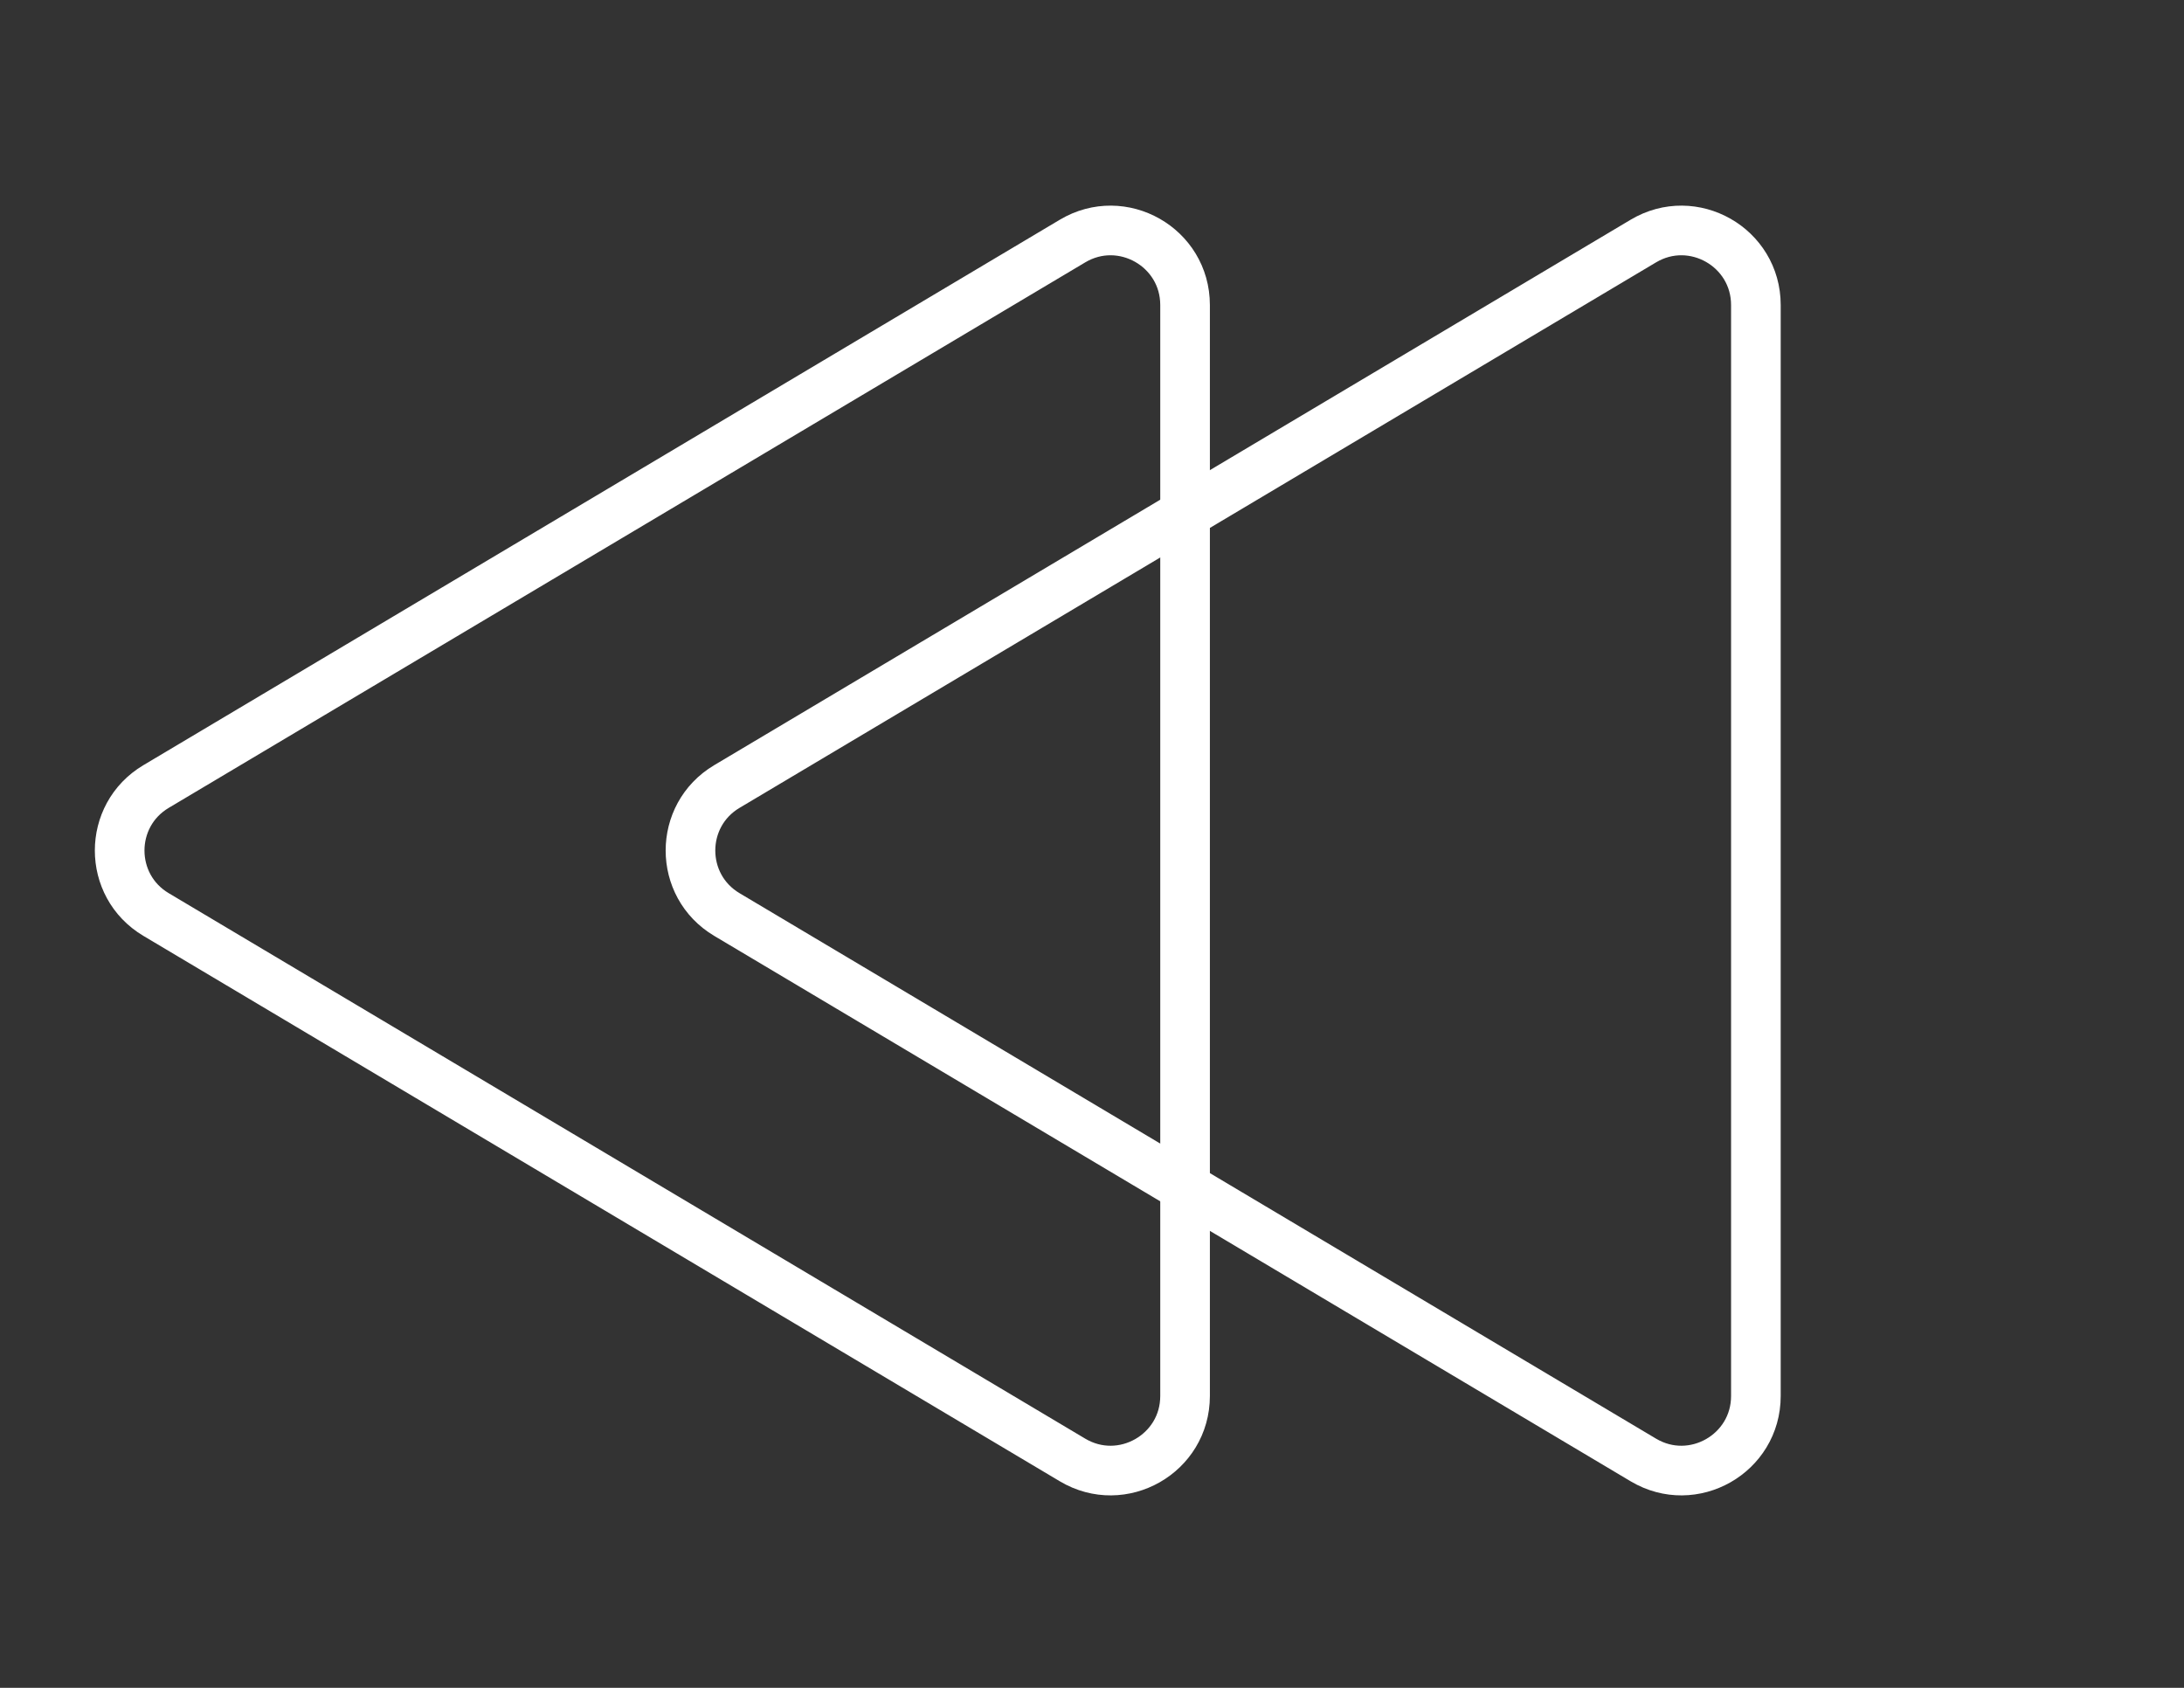
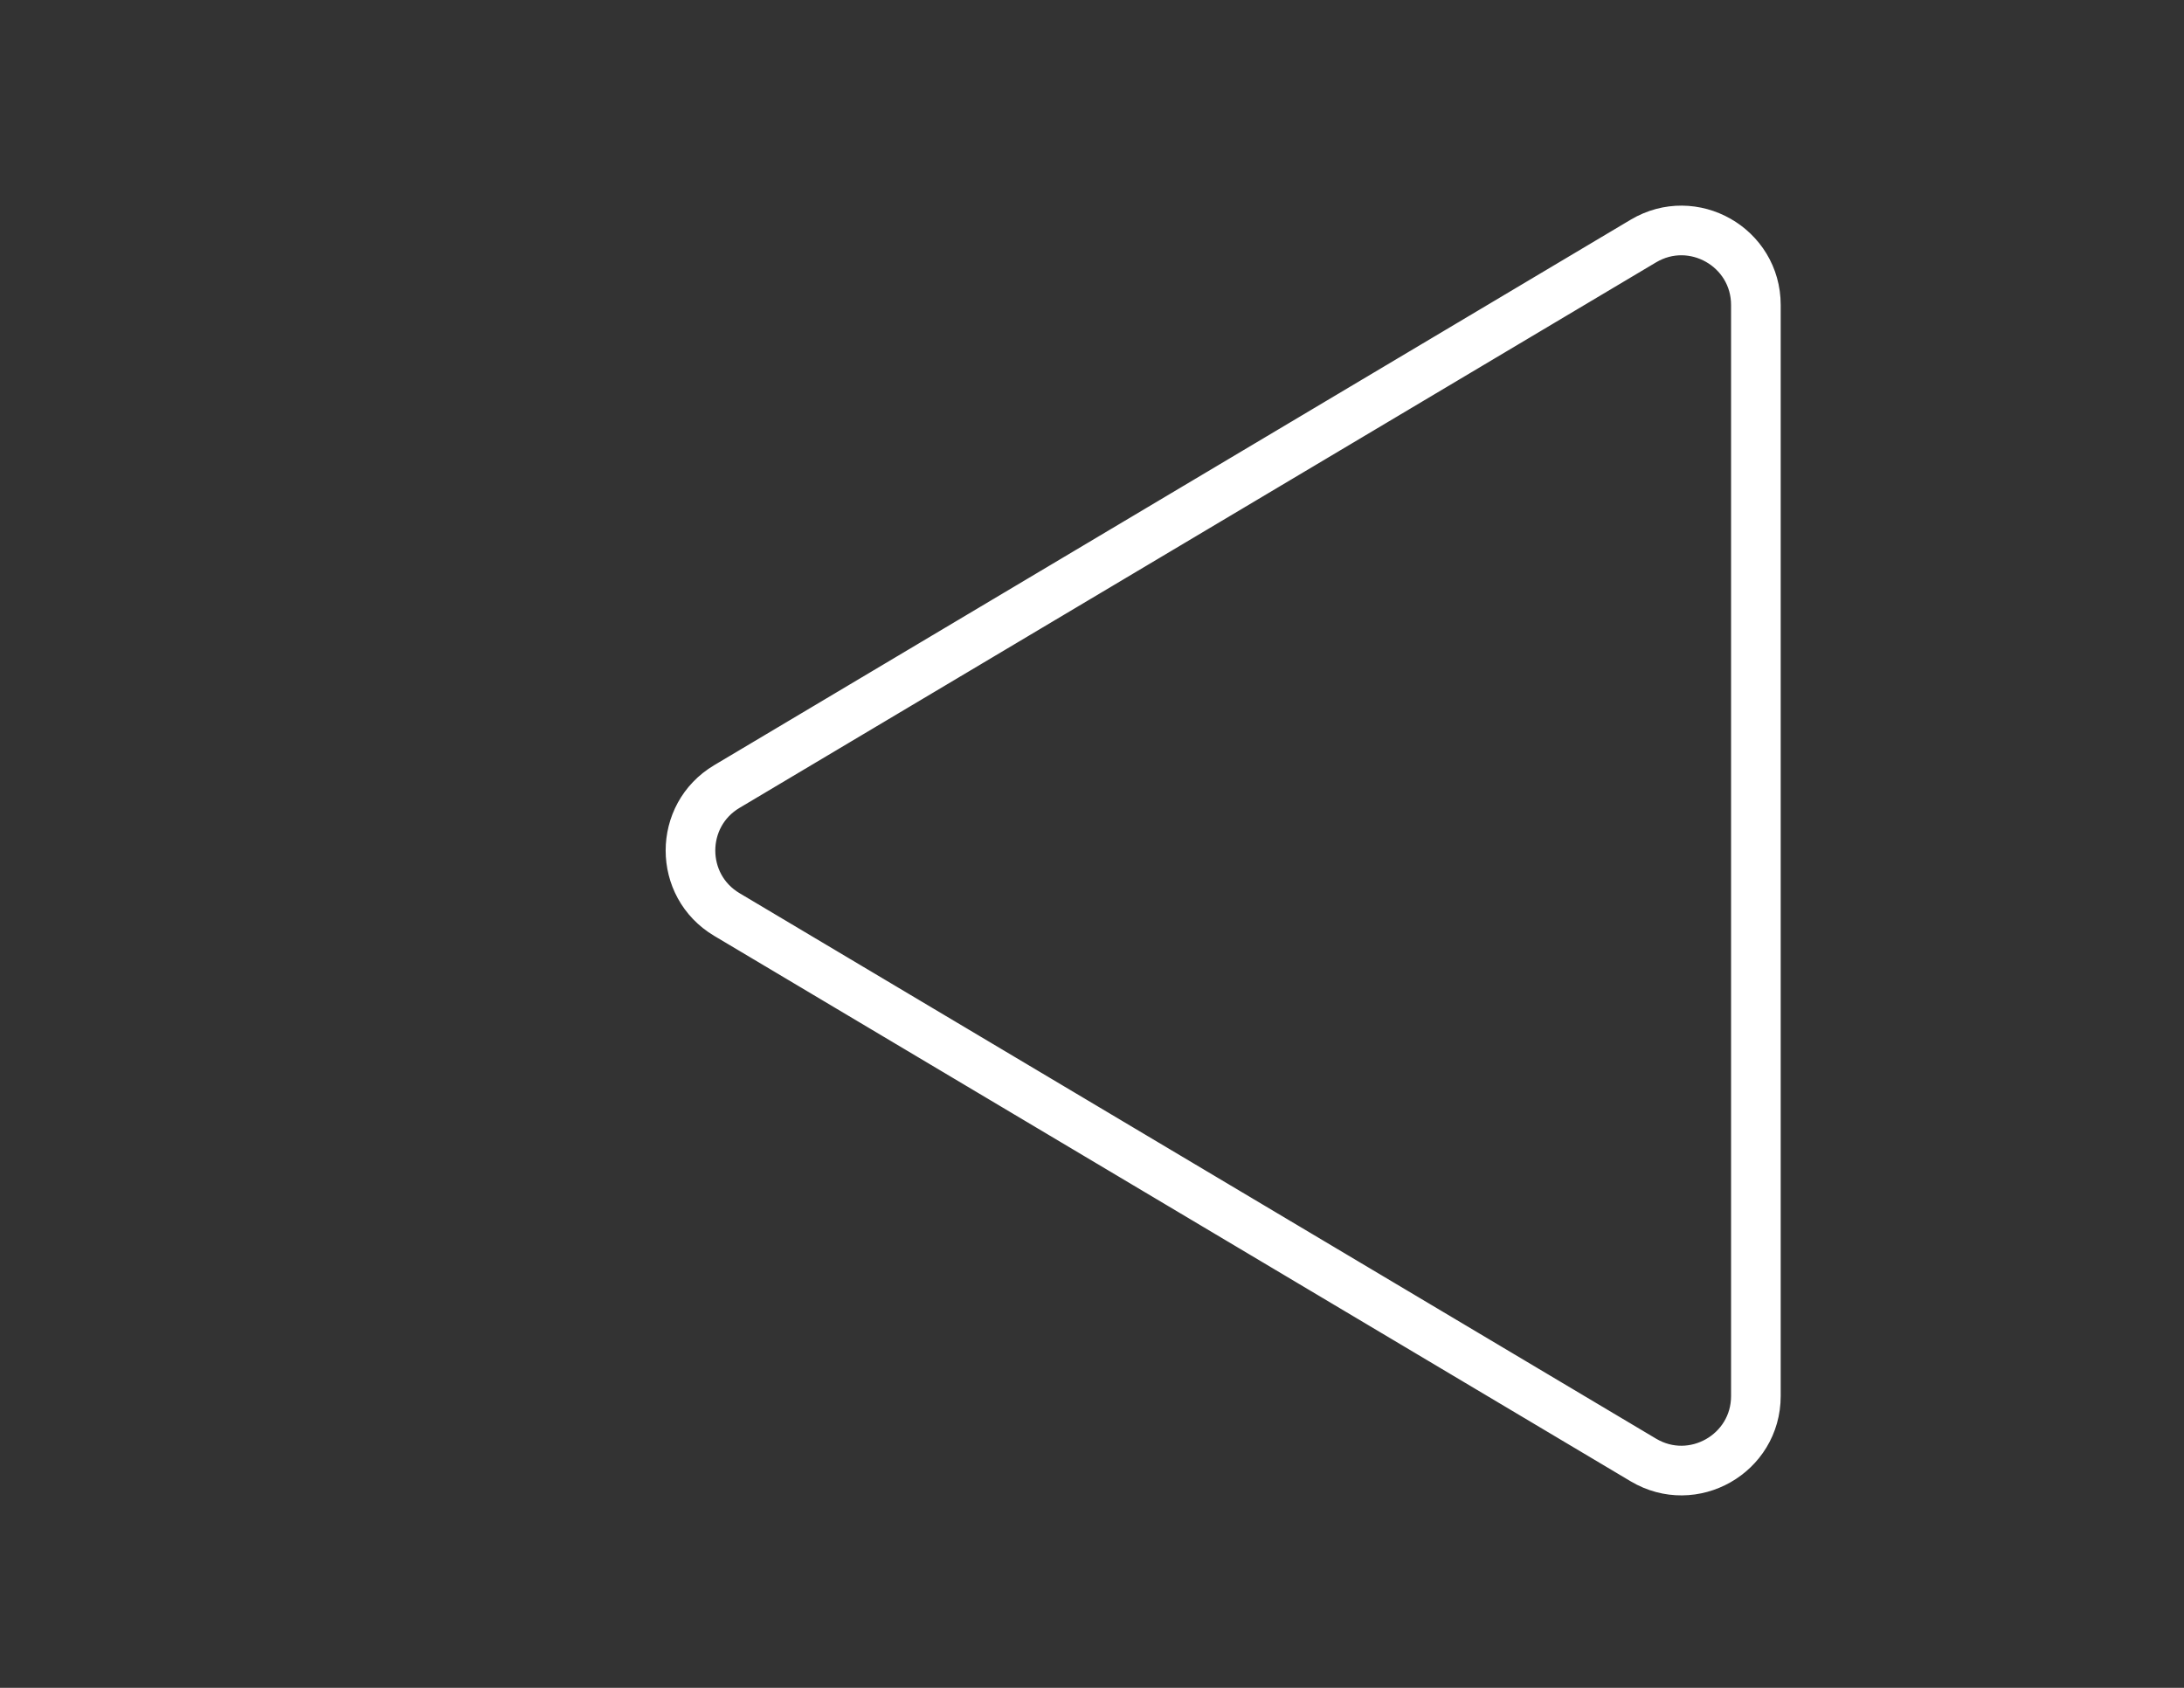
<svg xmlns="http://www.w3.org/2000/svg" width="88" height="68" viewBox="0 0 88 68" fill="none">
  <rect x="0" y="0" width="88" height="68" fill="#333333" stroke="none" />
-   <path d="M6.287 36.844C4.333 35.681 4.333 32.851 6.287 31.688L43.216 9.711C45.215 8.521 47.75 9.962 47.75 12.289L47.75 56.242C47.75 58.569 45.215 60.01 43.216 58.82L6.287 36.844Z" stroke="white" stroke-width="2" />
  <path d="M29.287 36.844C27.333 35.681 27.333 32.851 29.287 31.688L66.216 9.711C68.216 8.521 70.75 9.962 70.75 12.289L70.75 56.242C70.75 58.569 68.216 60.01 66.216 58.82L29.287 36.844Z" stroke="white" stroke-width="2" />
</svg>